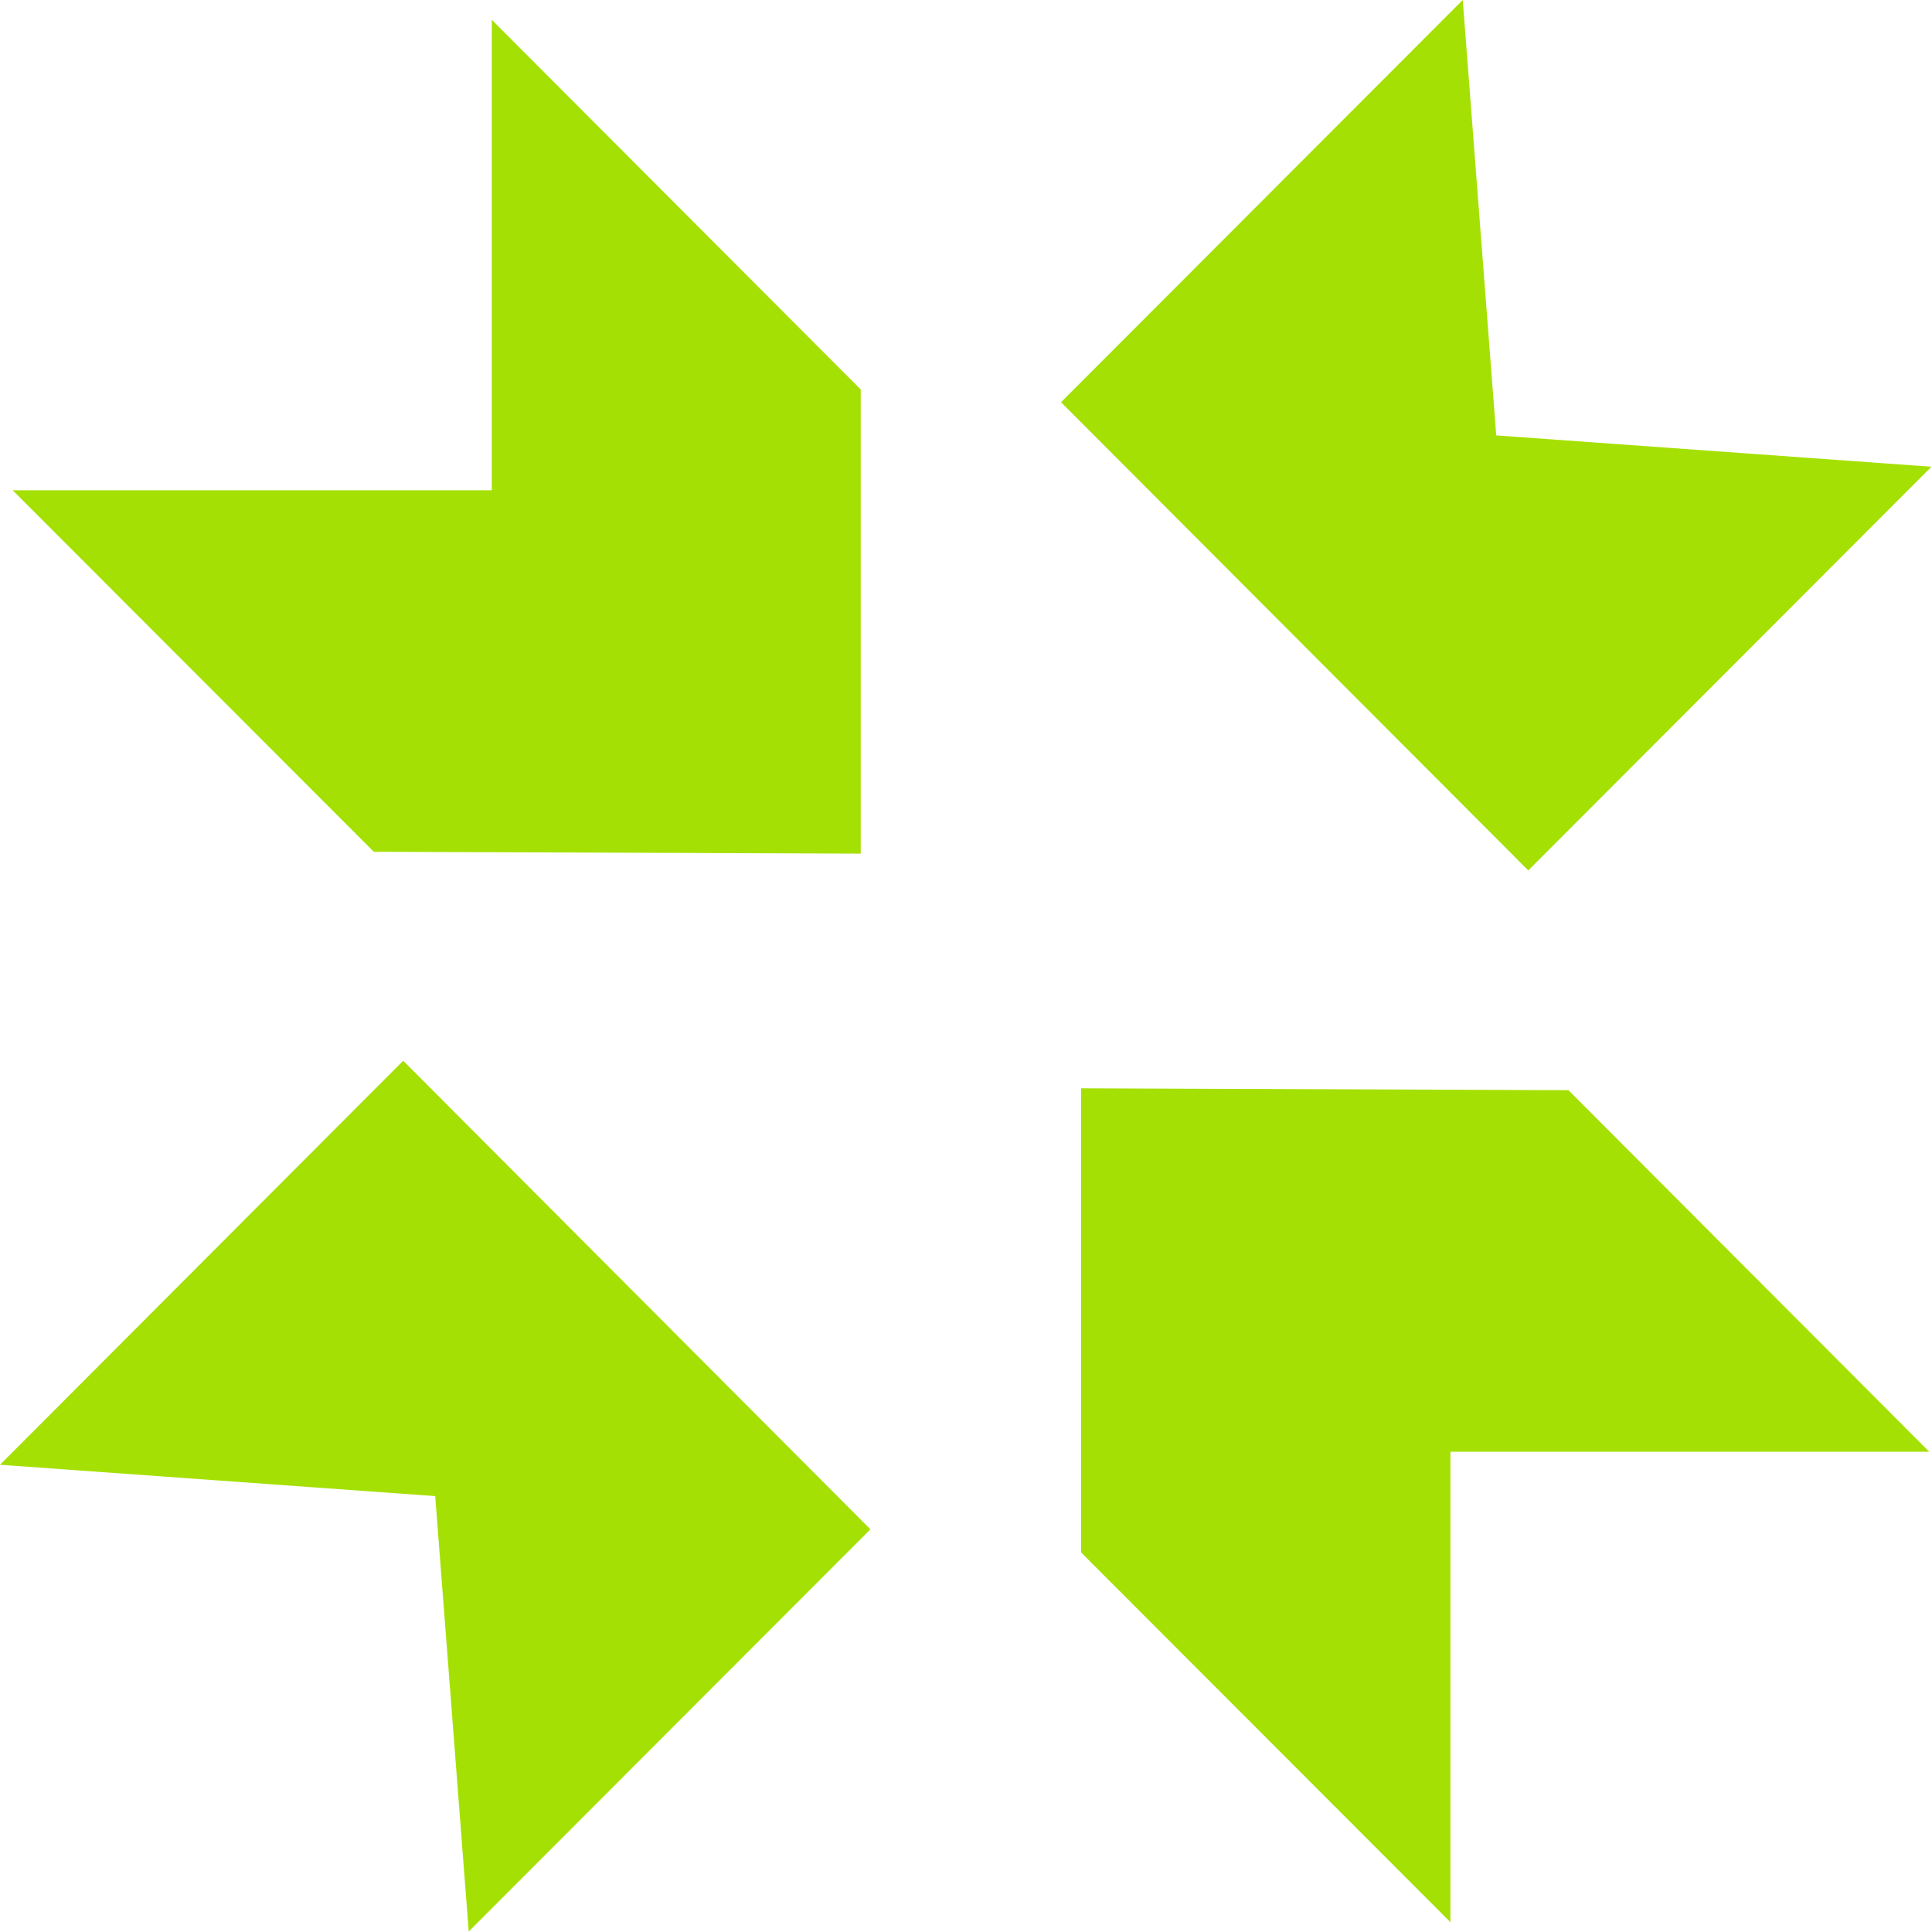
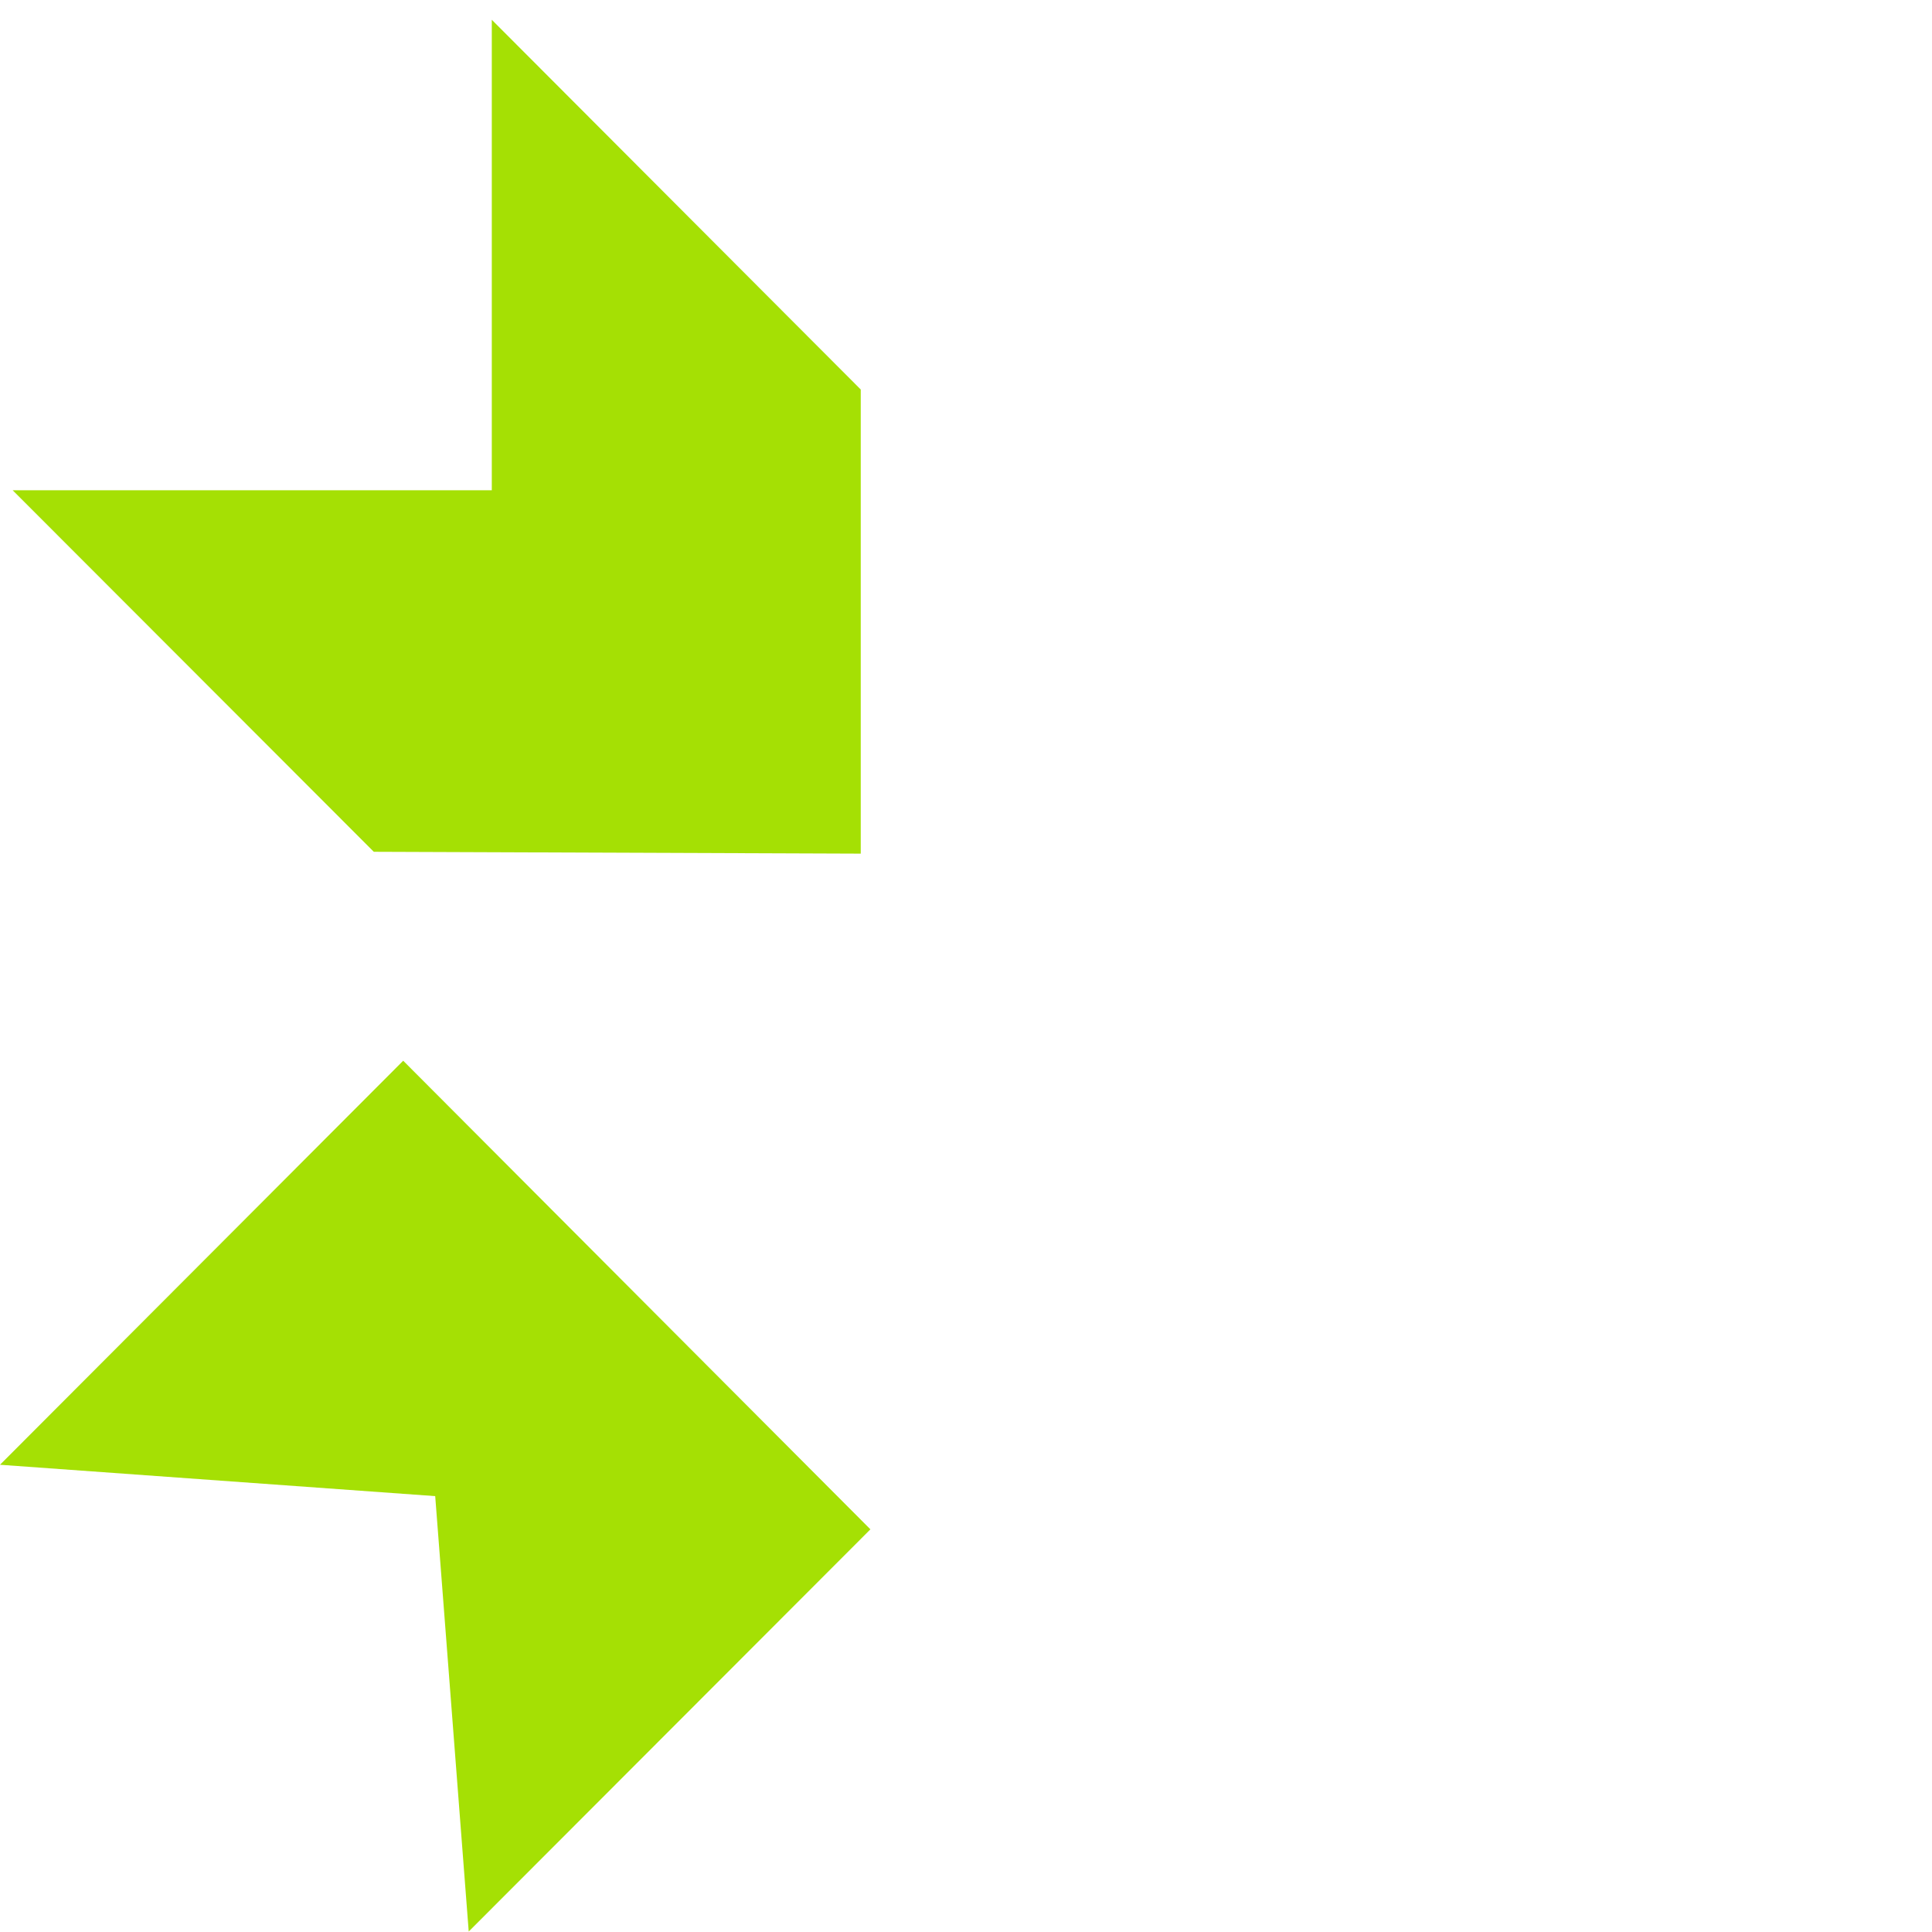
<svg xmlns="http://www.w3.org/2000/svg" width="69" height="69" viewBox="0 0 69 69" fill="none">
  <path d="M0 52.313L14.4 37.883L31.086 54.619L16.74 68.983L15.543 53.433L0 52.313Z" fill="#A5E004" />
-   <path d="M68.98 16.669L54.581 31.087L37.894 14.364L52.241 0L53.437 15.55L68.98 16.669Z" fill="#A5E004" />
-   <path d="M38.611 38.868V55.445L51.801 68.65V51.847H68.9L56.016 38.935L38.611 38.868Z" fill="#A5E004" />
  <path d="M30.741 30.487V13.911L17.564 0.706V17.509H0.452L13.35 30.421L30.741 30.487Z" fill="#A5E004" />
</svg>